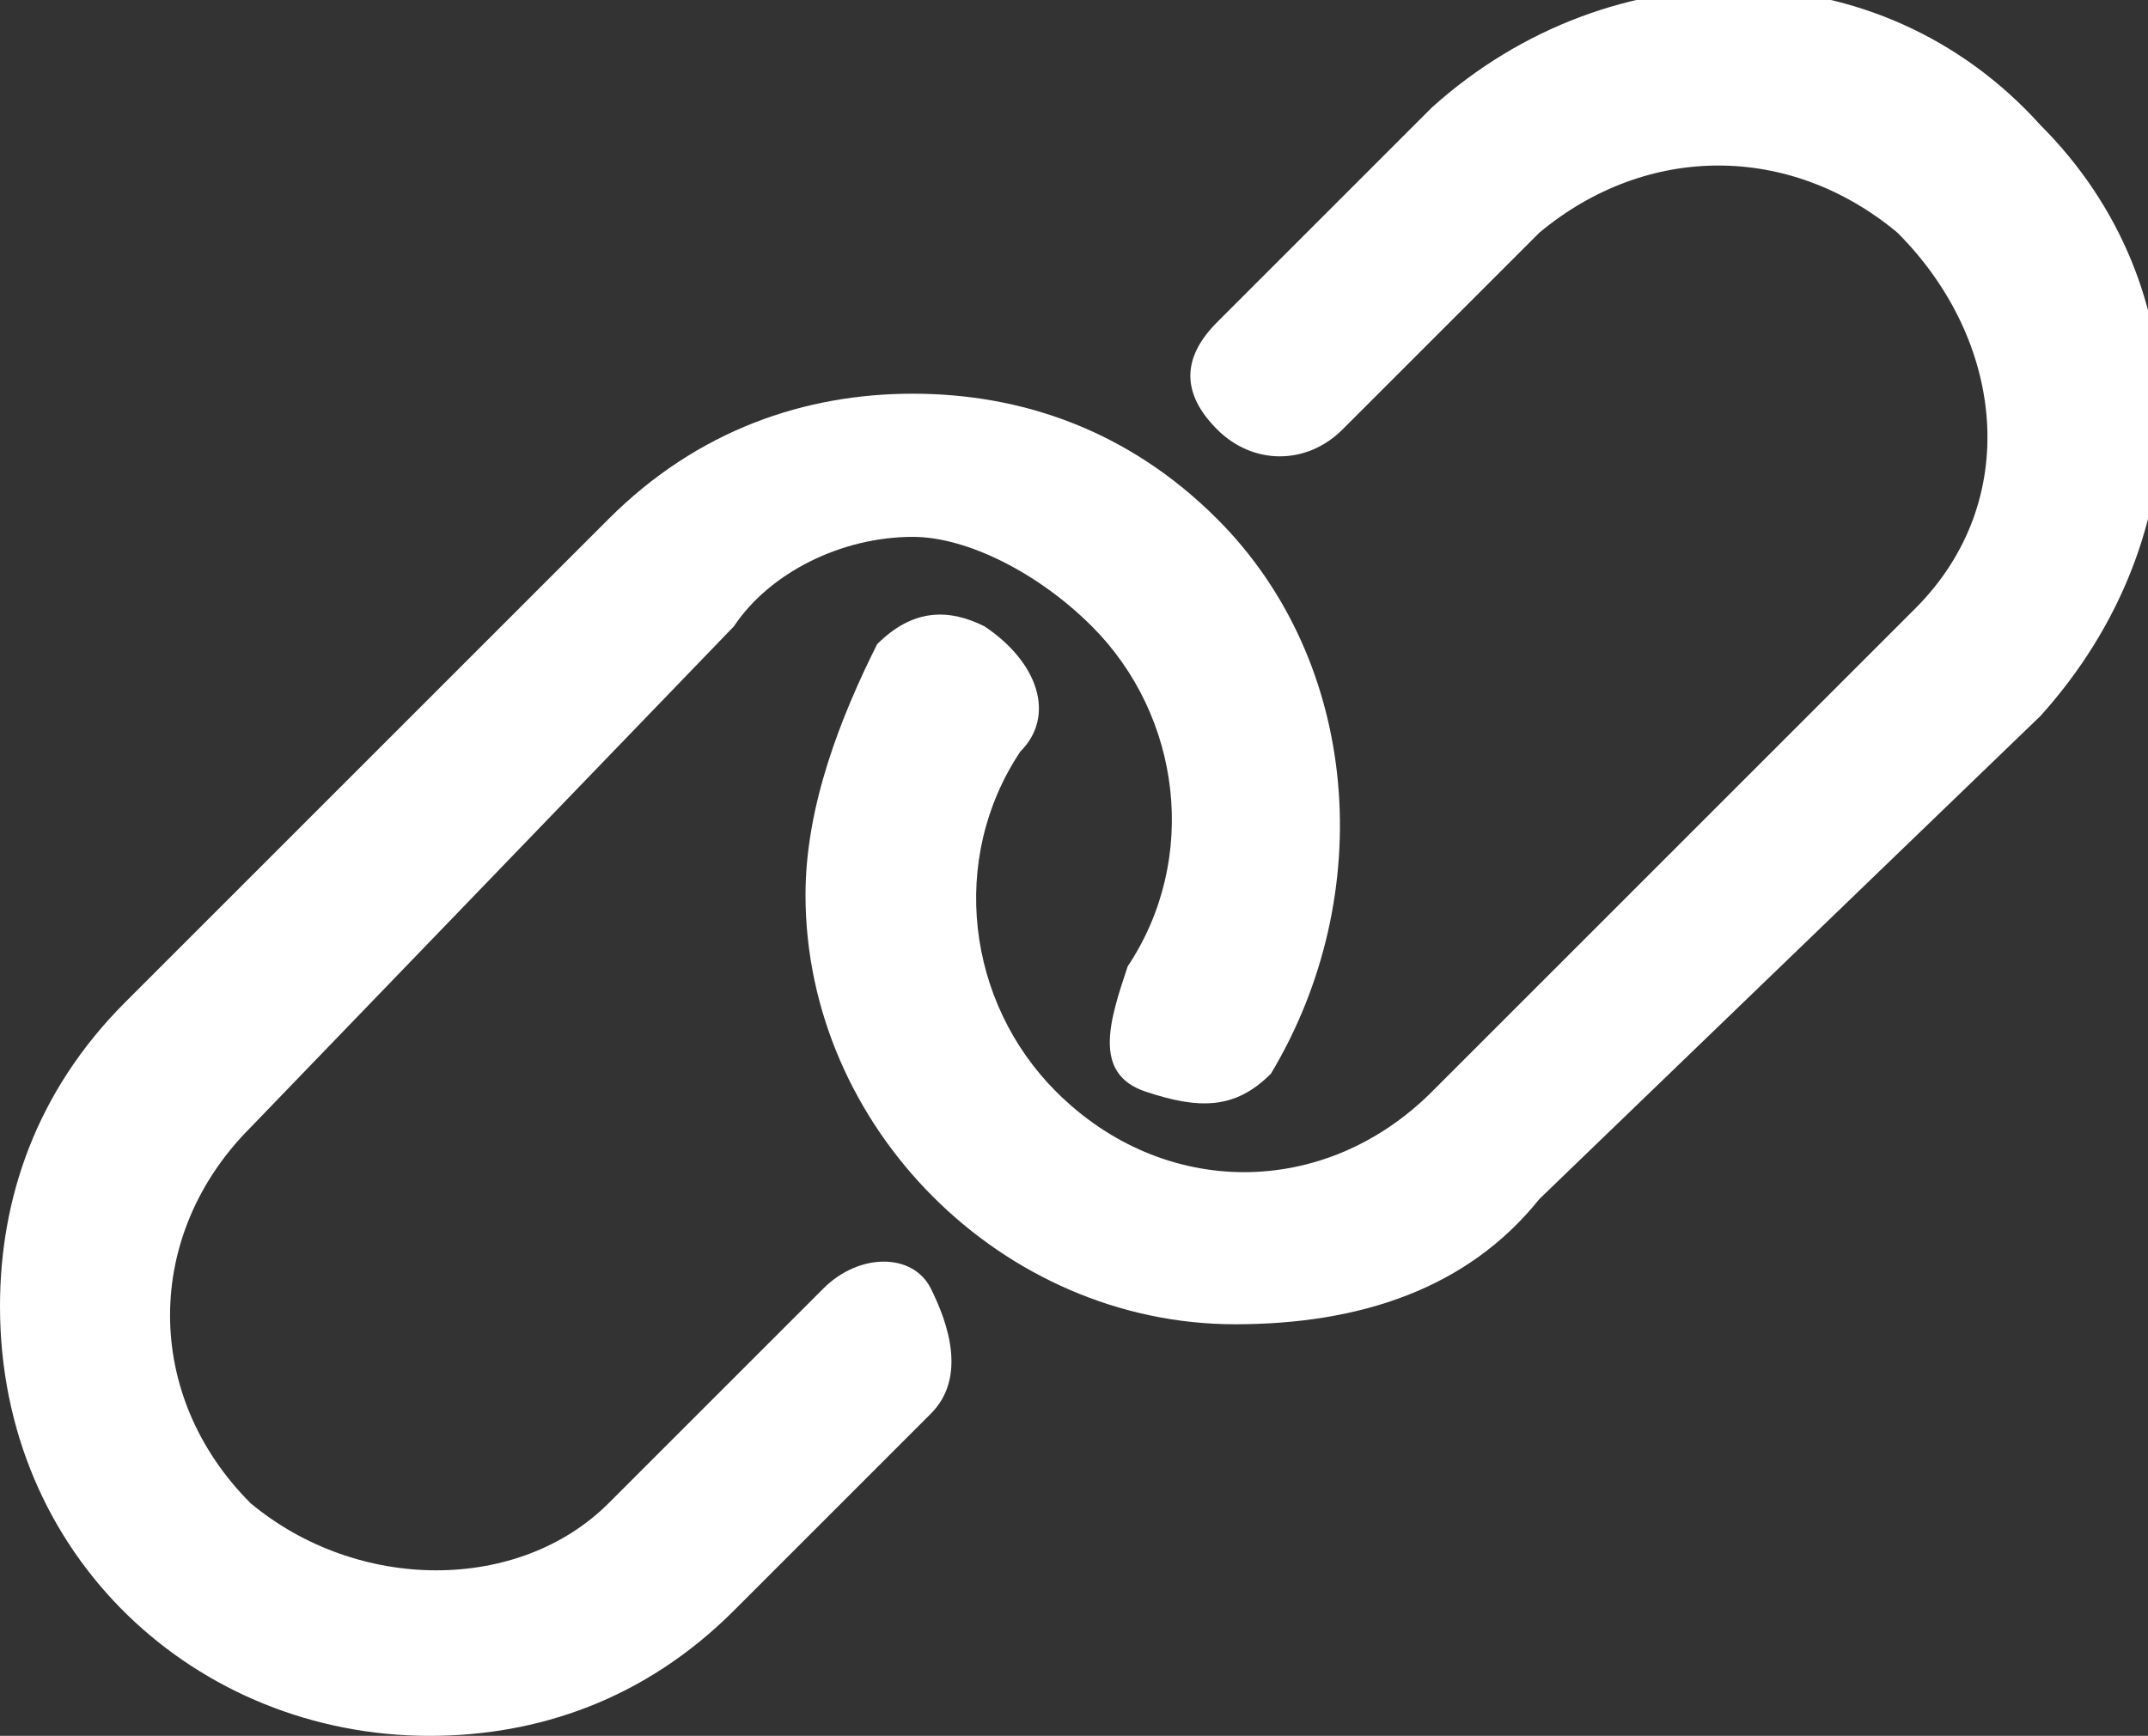
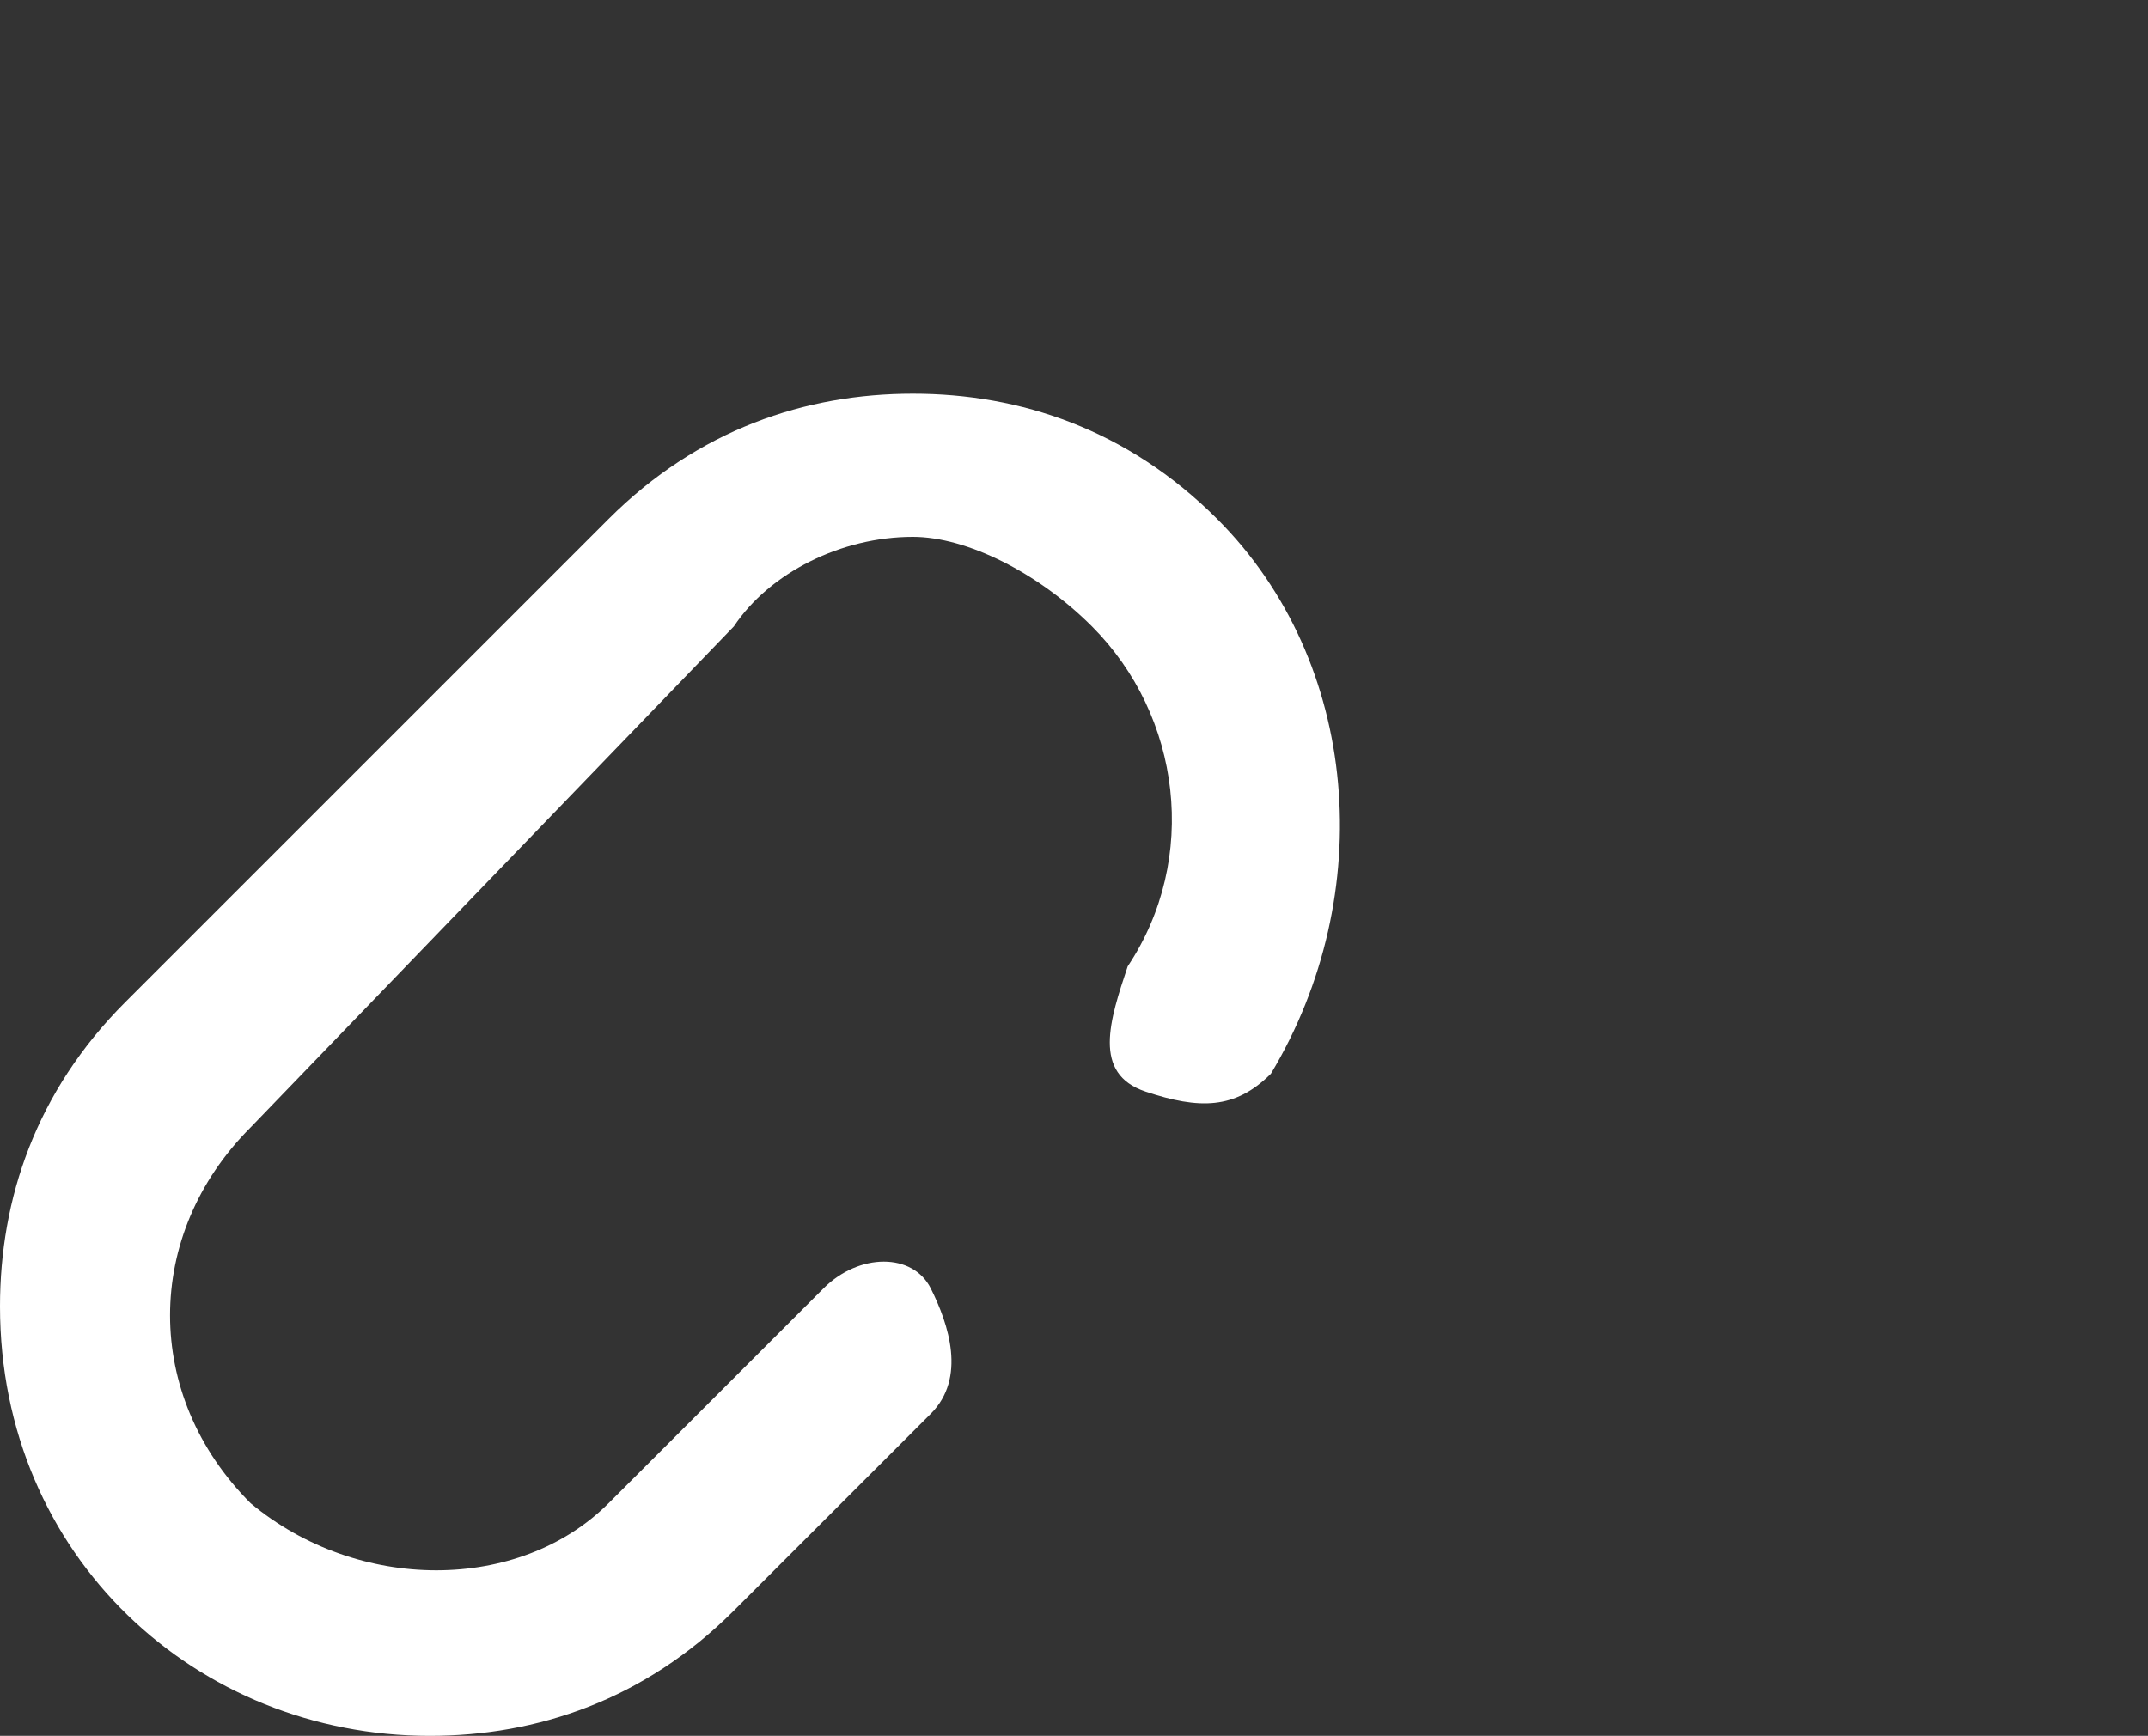
<svg xmlns="http://www.w3.org/2000/svg" version="1.1" id="Capa_2_00000124125620592270224450000014755918993792811648_" x="0px" y="0px" viewBox="0 0 12 9.7" style="enable-background:new 0 0 12 9.7;" xml:space="preserve">
  <rect x="0" y="0" width="12" height="9.7" fill="#333333" stroke="none" />
  <style type="text/css">
	.st0{fill:#FFFFFF;}
</style>
  <g id="Capa_9">
    <g id="Hyper_Link">
-       <path class="st0" d="M6.9,7.4c-1.3,0-2.4-1.1-2.4-2.4c0-0.5,0.2-1,0.4-1.4c0.2-0.2,0.4-0.2,0.6-0.1C5.8,3.7,5.9,4,5.7,4.2    C5.3,4.8,5.4,5.6,5.9,6.1c0.6,0.6,1.5,0.6,2.1,0l0,0l2.7-2.7c0.6-0.6,0.5-1.5-0.1-2.1c-0.6-0.5-1.4-0.5-2,0L7.5,2.4    C7.3,2.6,7,2.6,6.8,2.4S6.6,2,6.8,1.8L8,0.6c1-0.9,2.5-0.9,3.4,0.1c0.9,0.9,0.9,2.3,0,3.3L8.6,6.7C8.2,7.2,7.6,7.4,6.9,7.4z" />
      <path class="st0" d="M2.4,9.7C1.1,9.7,0,8.7,0,7.3c0-0.6,0.2-1.2,0.7-1.7l2.7-2.7c0.5-0.5,1.1-0.7,1.7-0.7s1.2,0.2,1.7,0.7    C7.6,3.7,7.7,5,7.1,6C6.9,6.2,6.7,6.2,6.4,6.1S6.2,5.7,6.3,5.4c0.4-0.6,0.3-1.4-0.2-1.9c-0.3-0.3-0.7-0.5-1-0.5    c-0.4,0-0.8,0.2-1,0.5L1.4,6.3C0.8,6.9,0.8,7.8,1.4,8.4c0.6,0.5,1.5,0.5,2,0l1.2-1.2C4.8,7,5.1,7,5.2,7.2s0.2,0.5,0,0.7L4.1,9    C3.6,9.5,3,9.7,2.4,9.7z" />
    </g>
  </g>
</svg>